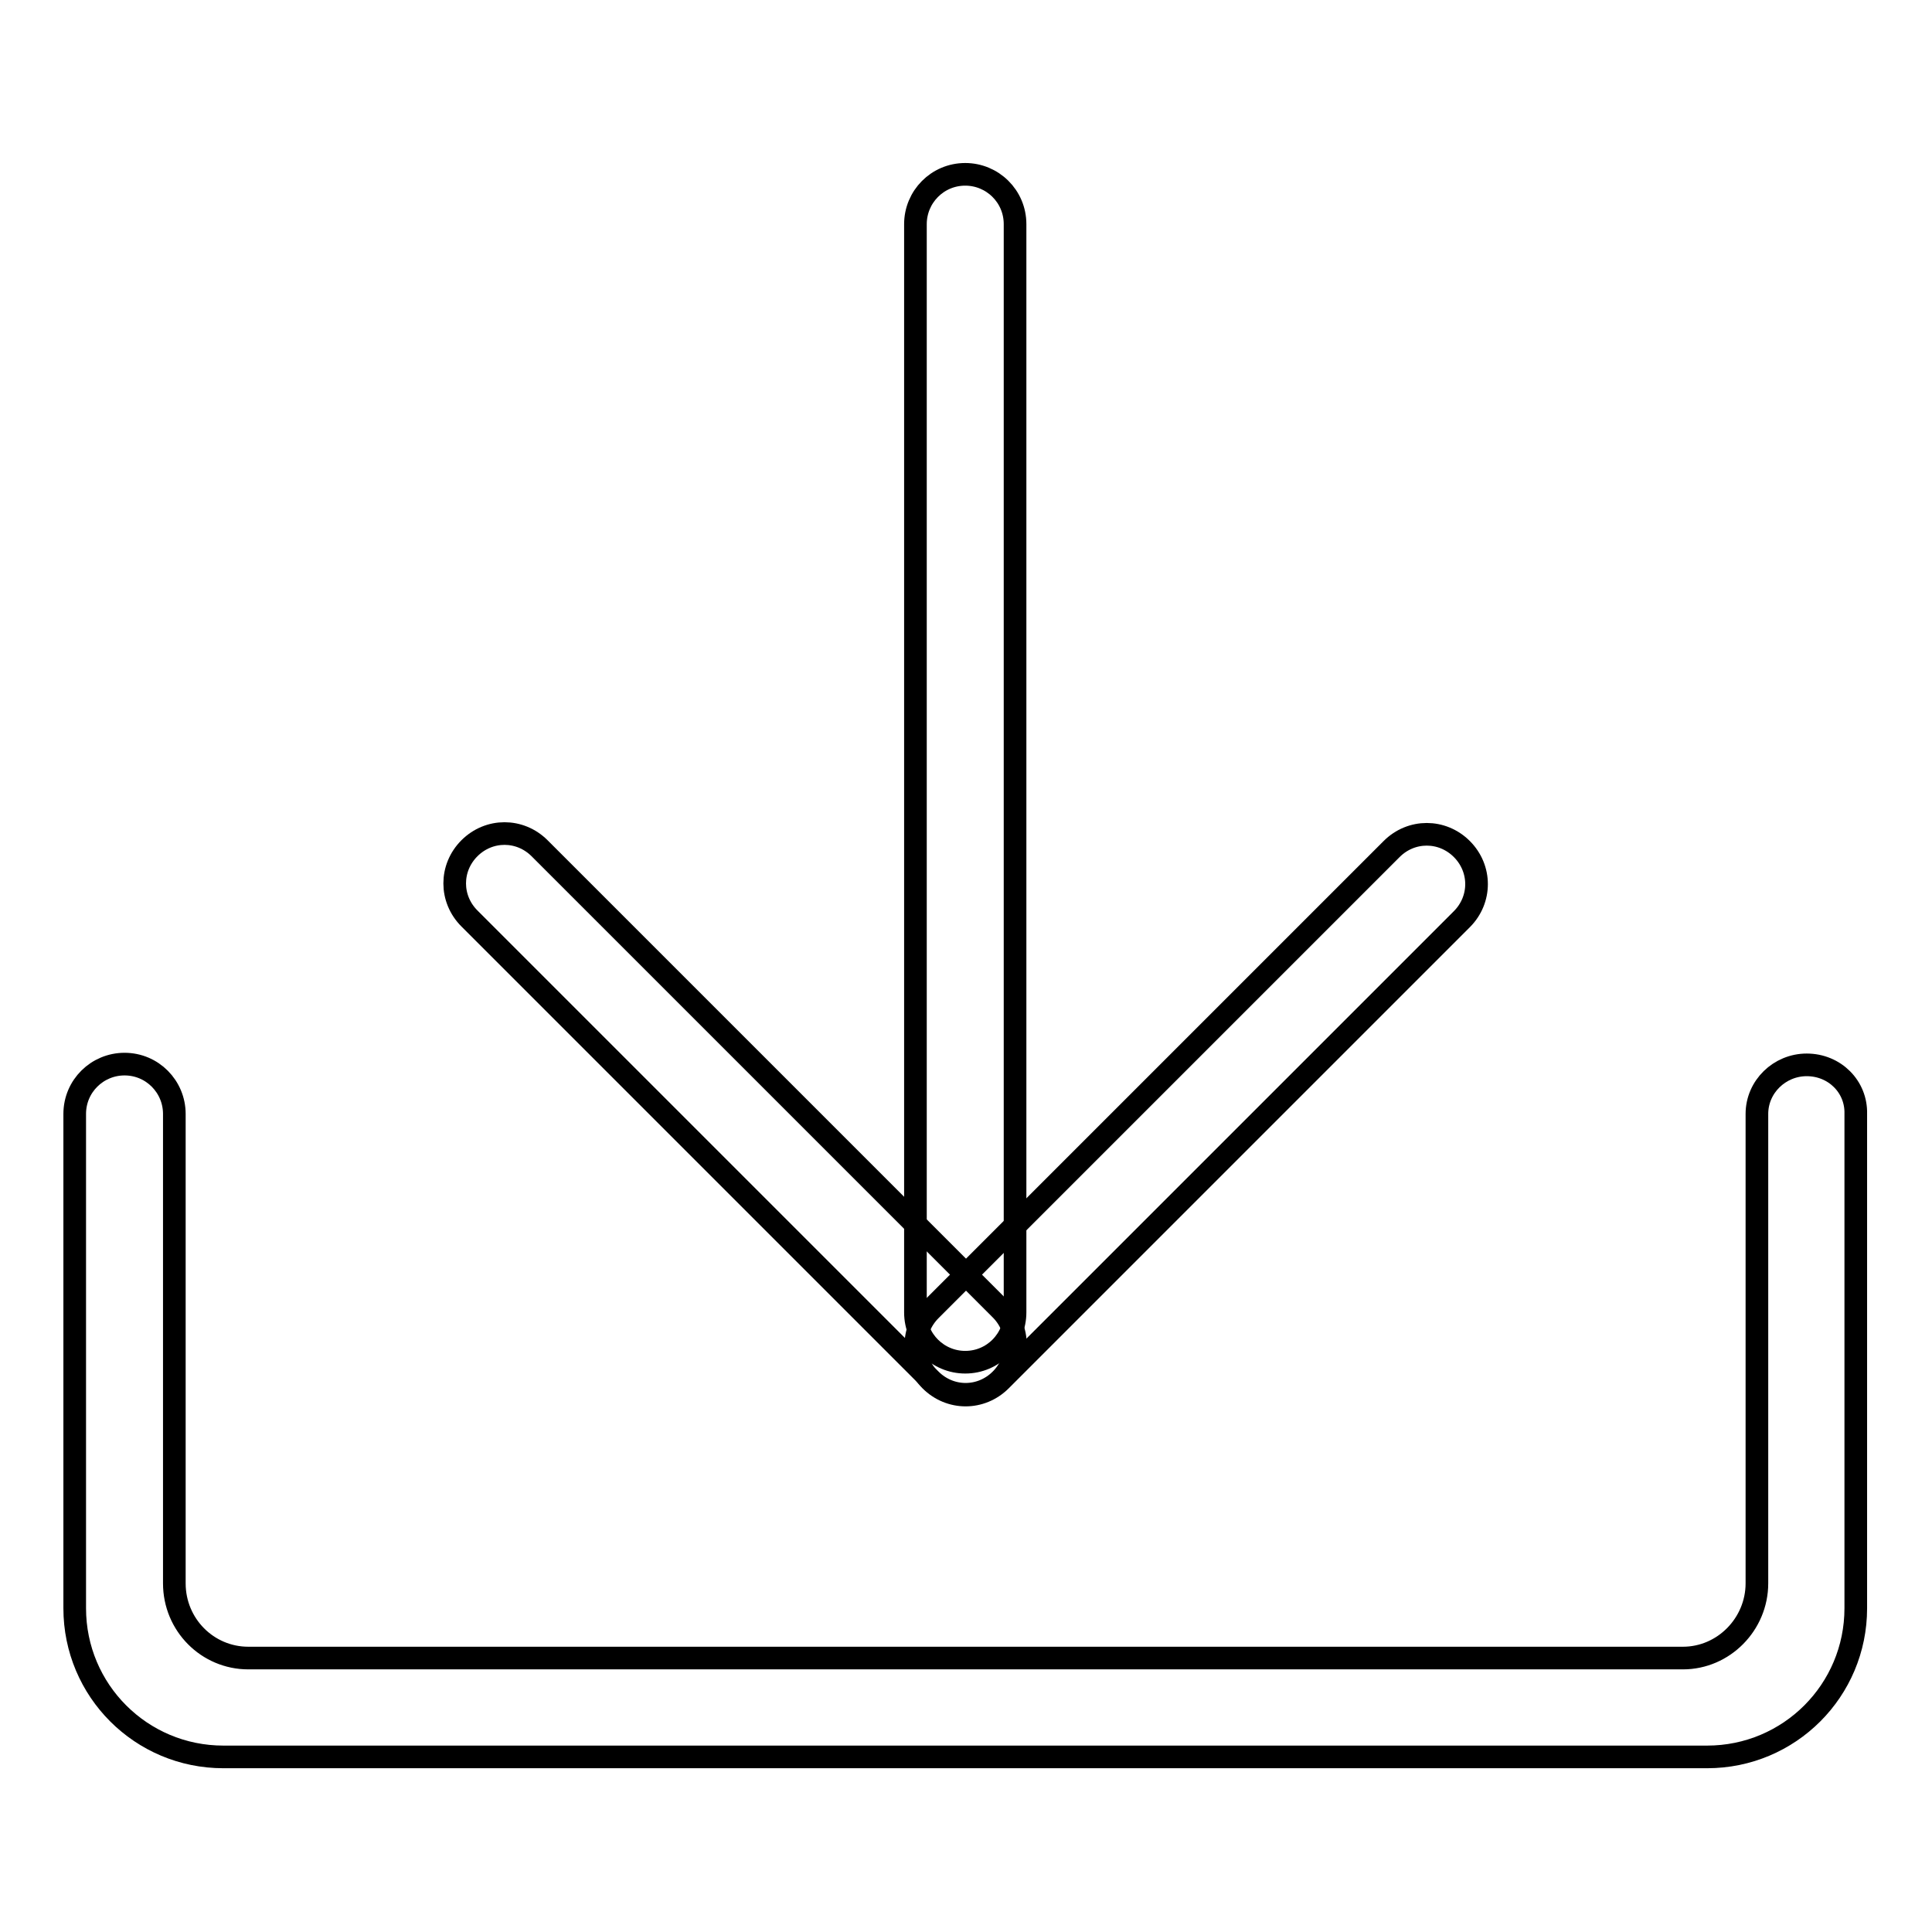
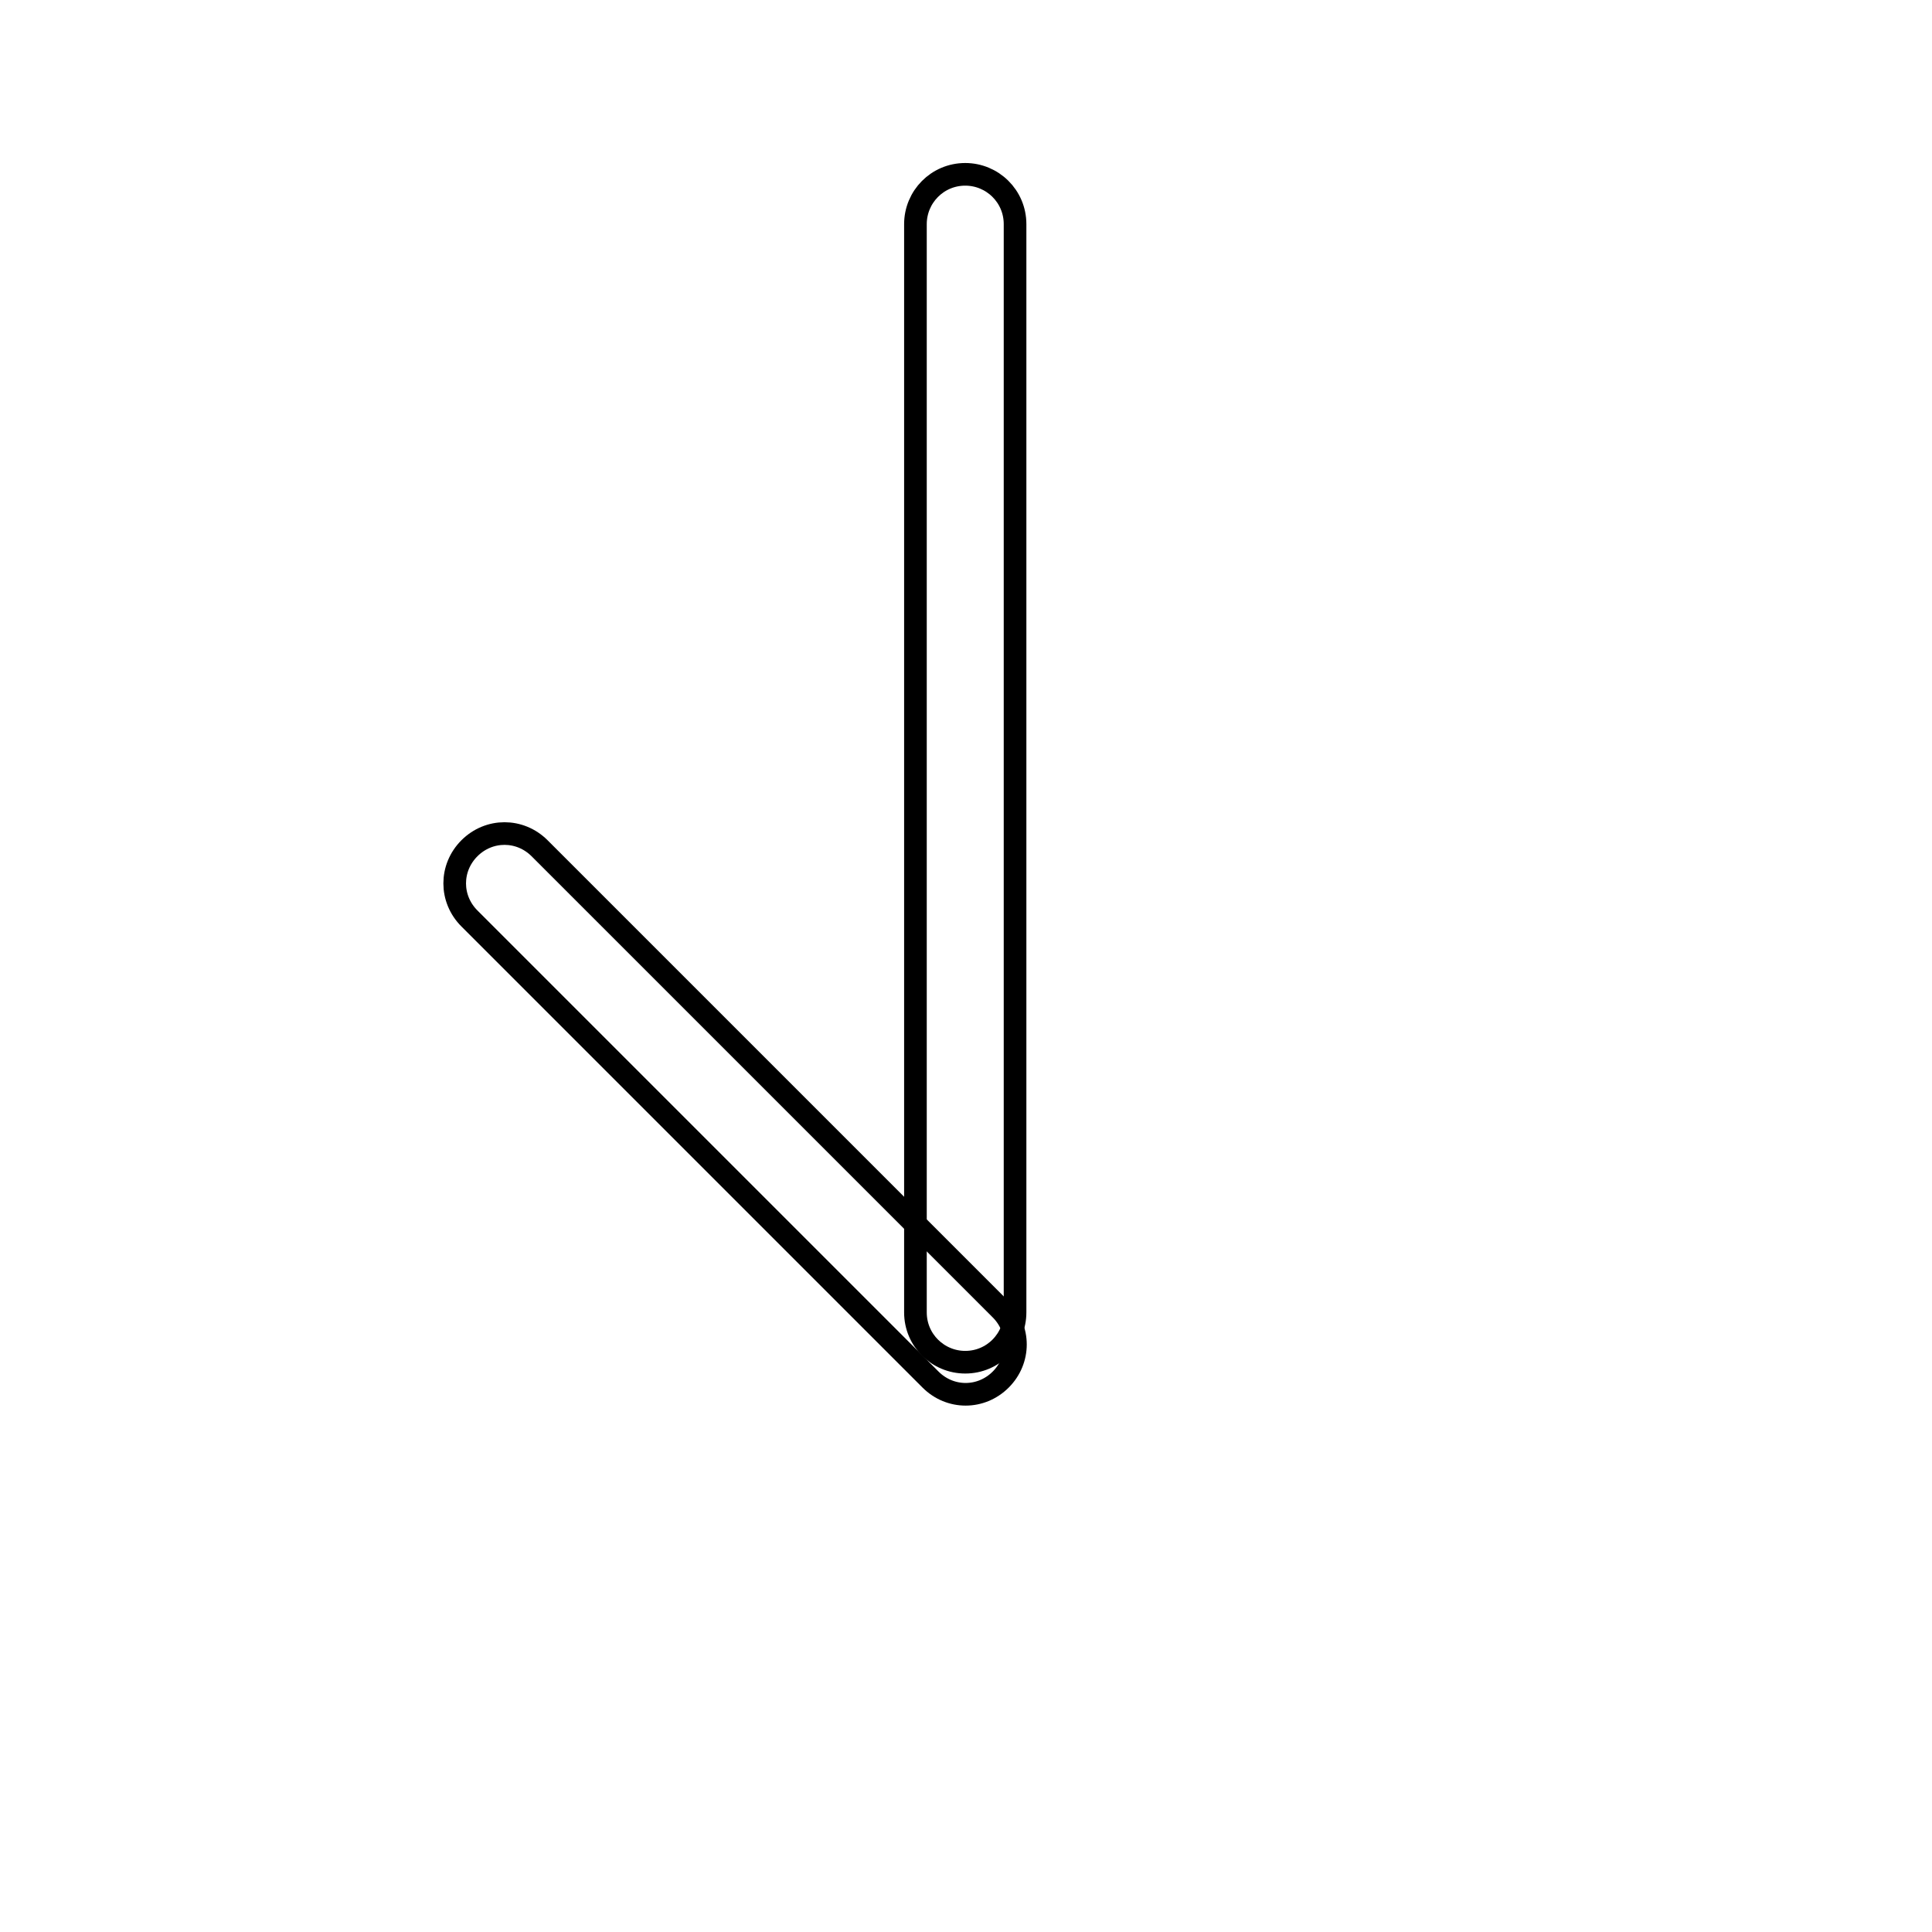
<svg xmlns="http://www.w3.org/2000/svg" version="1.1" x="0px" y="0px" viewBox="0 0 256 256" enable-background="new 0 0 256 256" xml:space="preserve">
  <g>
    <g>
      <path stroke-width="3" fill-opacity="0" stroke="#000000" d="M132.6,182.8c-2.6,2.6-6.7,2.6-9.3,0l-61.1-61.1c-2.6-2.6-2.6-6.7,0-9.3l0,0c2.6-2.6,6.7-2.6,9.3,0l61.1,61.1C135.2,176.1,135.2,180.2,132.6,182.8L132.6,182.8z" />
-       <path stroke-width="3" fill-opacity="0" stroke="#000000" d="M193.7,112.5c2.6,2.6,2.6,6.7,0,9.3l-61.1,61.1c-2.6,2.6-6.7,2.6-9.3,0l0,0c-2.6-2.6-2.6-6.7,0-9.3l61.1-61.1C187,109.9,191.1,109.9,193.7,112.5L193.7,112.5z" />
      <path stroke-width="3" fill-opacity="0" stroke="#000000" d="M134.5,173.9c0,3.6-2.9,6.6-6.6,6.6l0,0c-3.6,0-6.6-2.9-6.6-6.6V29.7c0-3.6,2.9-6.6,6.6-6.6l0,0c3.6,0,6.6,2.9,6.6,6.6V173.9z" />
-       <path stroke-width="3" fill-opacity="0" stroke="#000000" d="M239.4,141.1c-3.6,0-6.6,2.9-6.6,6.5v62.2c0,5.4-4.4,9.9-9.8,9.9H110.7h-8.4H75.8H62.5H32.9c-5.4,0-9.8-4.4-9.8-9.9v-62.2c0-3.6-2.9-6.6-6.6-6.6c-3.6,0-6.6,2.9-6.6,6.6v65.5c0,10.9,8.8,19.7,19.7,19.7h32.8h48.2h115.6c10.9,0,19.7-8.8,19.7-19.7v-65.5C246,144,243.1,141.1,239.4,141.1z" />
    </g>
  </g>
</svg>